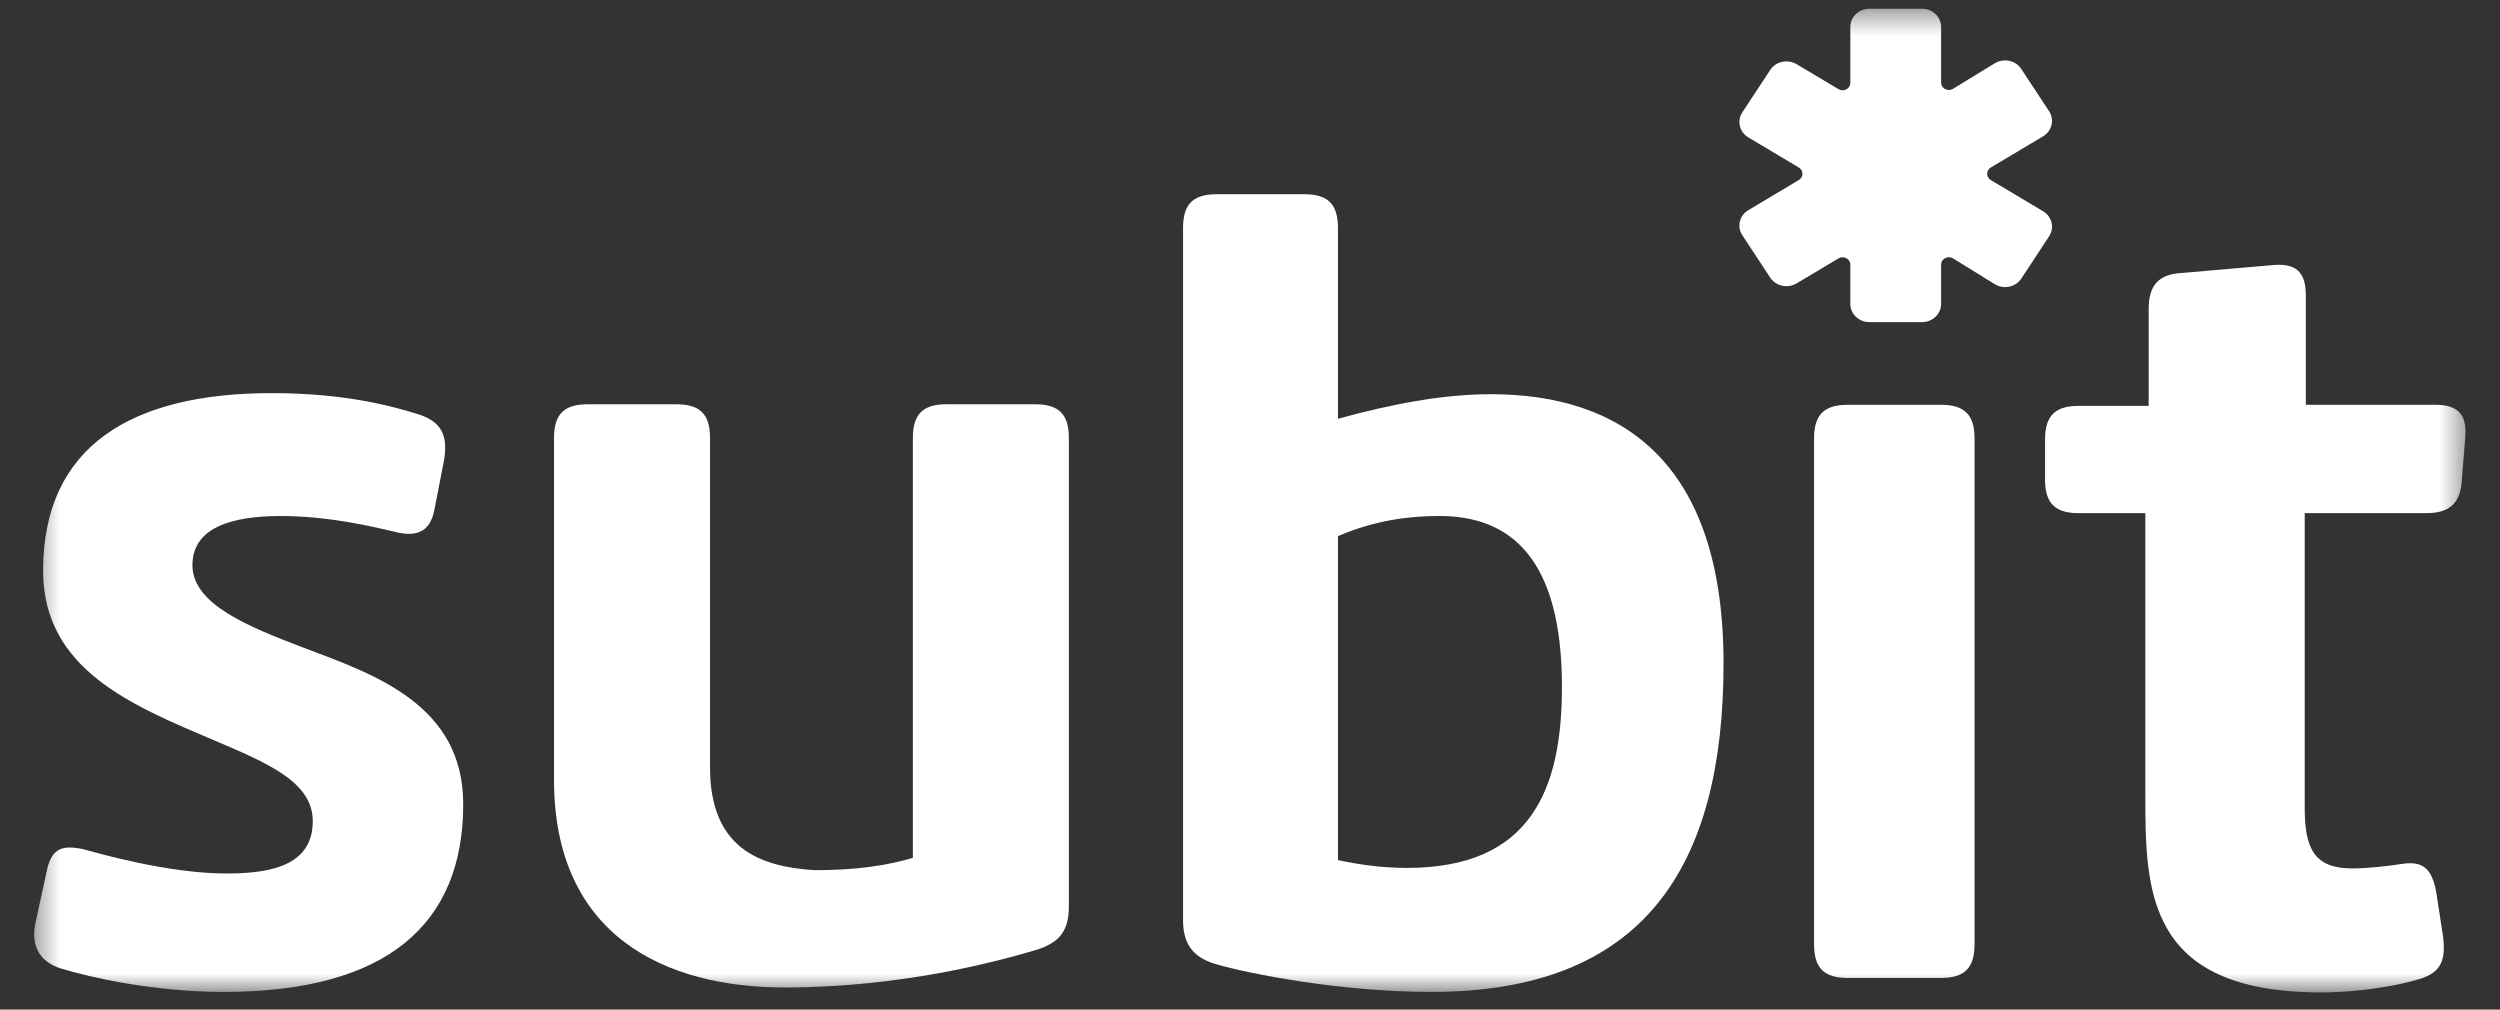
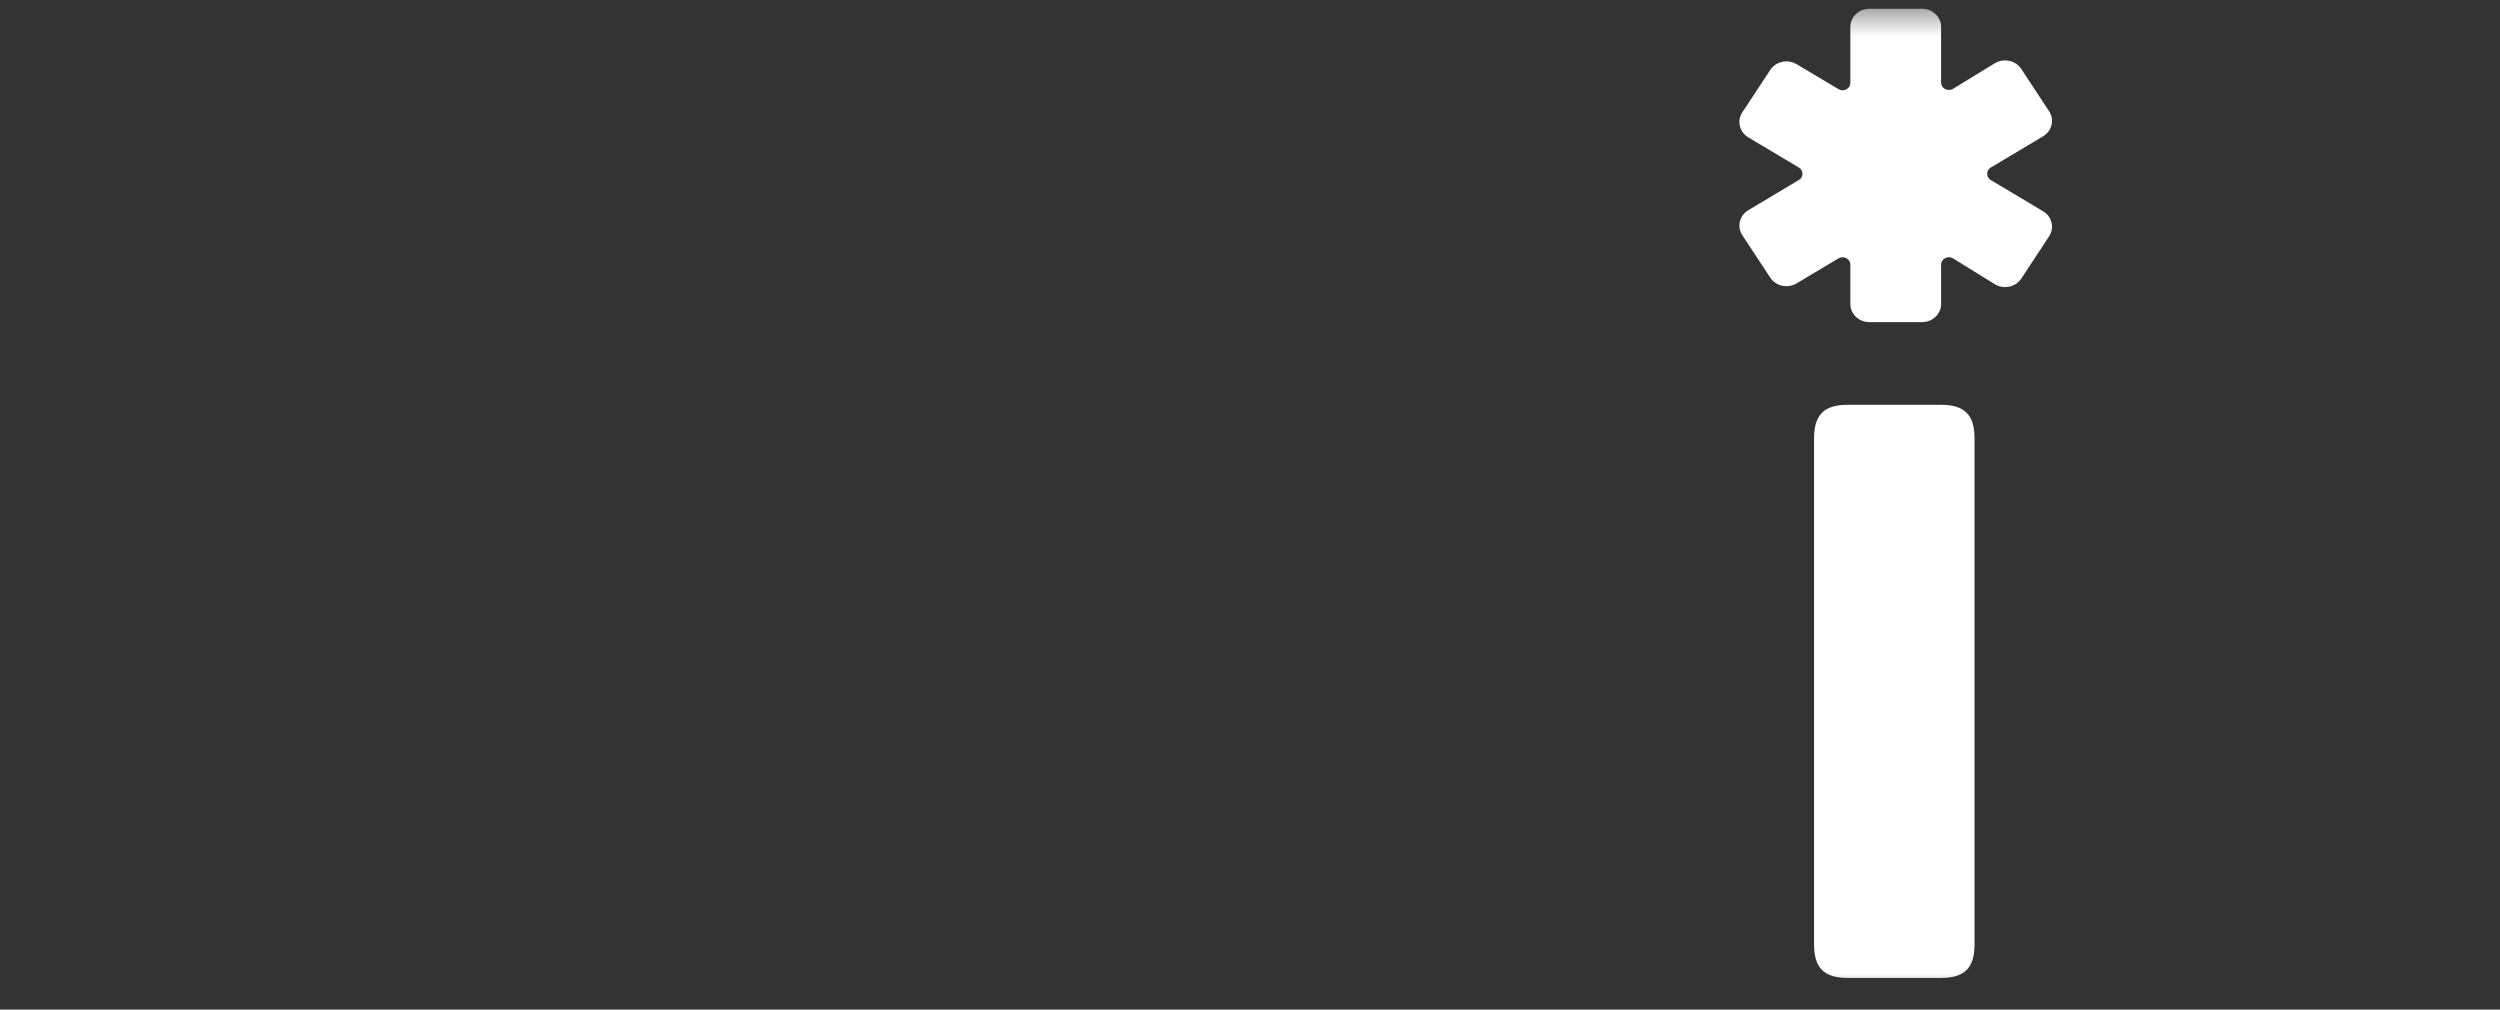
<svg xmlns="http://www.w3.org/2000/svg" width="104" height="42" viewBox="0 0 104 42" fill="none">
  <rect x="0" y="0" width="104" height="42" fill="#333333" stroke="none" />
  <mask id="mask0_10921_13518" style="mask-type:luminance" maskUnits="userSpaceOnUse" x="1" y="0" width="102" height="42">
-     <path d="M102.602 0.363H1.387V41.363H102.602V0.363Z" fill="white" />
+     <path d="M102.602 0.363H1.387V41.363H102.602V0.363" fill="white" />
  </mask>
  <g mask="url(#mask0_10921_13518)">
-     <path d="M1.793 23.743C1.793 27.88 5.548 29.367 8.932 30.808C11.111 31.737 13.012 32.527 13.012 34.154C13.012 35.92 11.436 36.338 9.442 36.338C6.985 36.338 4.111 35.502 3.416 35.316C2.488 35.13 2.117 35.362 1.932 36.292L1.468 38.43C1.283 39.359 1.654 40.01 2.535 40.289C3.74 40.661 6.429 41.265 9.303 41.265C16.118 41.265 19.27 38.43 19.27 33.457C19.27 29.32 15.608 28.066 12.641 26.95C10.323 26.067 8.005 25.138 8.005 23.511C8.005 21.931 9.674 21.466 11.668 21.466C13.615 21.466 15.423 21.884 16.396 22.117C17.277 22.349 17.88 22.163 18.065 21.234L18.482 19.096C18.621 18.12 18.39 17.562 17.416 17.237C16.489 16.958 14.542 16.354 11.297 16.354C5.502 16.354 1.793 18.538 1.793 23.743Z" fill="white" />
-     <path d="M44.465 18.213C44.465 17.237 44.048 16.818 43.074 16.818H39.365C38.392 16.818 37.975 17.237 37.975 18.213V35.688C36.862 36.013 35.61 36.199 33.895 36.199C31.577 36.059 29.537 35.269 29.537 31.923V18.213C29.537 17.237 29.12 16.818 28.146 16.818H24.438C23.464 16.818 23.047 17.237 23.047 18.213V32.434C23.047 38.941 27.683 41.079 32.643 41.079C37.465 41.079 41.452 40.01 43.167 39.499C44.14 39.173 44.465 38.662 44.465 37.686V18.213Z" fill="white" />
-     <path d="M55.659 9.474C55.659 8.498 55.242 8.08 54.268 8.08H50.606C49.632 8.08 49.215 8.498 49.215 9.474V38.29C49.215 39.266 49.632 39.824 50.559 40.102C51.996 40.521 55.798 41.264 59.553 41.264C68.315 41.264 71.699 36.152 71.699 27.6C71.699 19.234 67.48 16.399 62.01 16.399C60.017 16.399 57.837 16.818 55.659 17.422V9.474ZM55.659 22.302C57.189 21.651 58.579 21.465 59.877 21.465C62.845 21.465 64.977 23.231 64.977 28.576C64.977 32.852 63.679 36.105 58.533 36.105C57.467 36.105 56.54 35.966 55.659 35.78V22.302Z" fill="white" />
    <path d="M82.141 18.234C82.141 17.258 81.724 16.84 80.75 16.84H76.856C75.882 16.84 75.465 17.258 75.465 18.234V39.288C75.465 40.264 75.882 40.682 76.856 40.682H80.75C81.724 40.682 82.141 40.264 82.141 39.288V18.234Z" fill="white" />
-     <path d="M89.246 33.013C89.246 37.01 89.246 41.285 96.571 41.285C97.359 41.285 99.075 41.193 100.651 40.728C101.578 40.449 101.764 39.891 101.625 38.915L101.346 37.103C101.161 36.127 100.79 35.801 99.909 35.941C99.306 36.034 98.472 36.127 97.869 36.127C96.293 36.127 95.876 35.337 95.876 33.617V21.347H100.929C101.903 21.347 102.366 20.929 102.413 19.953L102.552 18.233C102.644 17.257 102.274 16.839 101.3 16.839H95.922V12.284C95.922 11.308 95.505 10.936 94.532 11.029L90.776 11.355C89.803 11.401 89.385 11.866 89.385 12.842V16.885H86.465C85.492 16.885 85.074 17.304 85.074 18.28V19.953C85.074 20.929 85.492 21.347 86.465 21.347H89.246V33.013Z" fill="white" />
    <path fill-rule="evenodd" clip-rule="evenodd" d="M79.955 13.401H77.769C77.33 13.401 76.974 13.061 76.974 12.644V11.01C76.974 10.82 76.805 10.702 76.65 10.702C76.59 10.702 76.532 10.718 76.479 10.75L74.738 11.789C74.611 11.864 74.465 11.905 74.316 11.905C74.04 11.905 73.788 11.772 73.642 11.55L72.481 9.785C72.368 9.613 72.332 9.41 72.38 9.213C72.427 9.016 72.553 8.848 72.733 8.741L74.83 7.49C74.926 7.432 74.982 7.337 74.982 7.229C74.982 7.121 74.926 7.026 74.83 6.968L72.733 5.717C72.553 5.61 72.427 5.442 72.38 5.245C72.332 5.048 72.368 4.845 72.481 4.674L73.642 2.909C73.788 2.686 74.04 2.554 74.316 2.554C74.465 2.554 74.611 2.594 74.738 2.669L76.479 3.708C76.532 3.74 76.59 3.756 76.65 3.756C76.805 3.756 76.974 3.638 76.974 3.448V1.12C76.974 0.703 77.33 0.363 77.769 0.363H79.955C80.393 0.363 80.75 0.703 80.75 1.12V3.435C80.75 3.544 80.803 3.615 80.848 3.656C80.954 3.752 81.12 3.772 81.247 3.694L82.982 2.633C83.111 2.554 83.259 2.513 83.411 2.513C83.687 2.513 83.939 2.646 84.085 2.868L85.243 4.628C85.476 4.982 85.362 5.45 84.991 5.672L82.817 6.968C82.721 7.026 82.666 7.121 82.666 7.229C82.666 7.337 82.721 7.432 82.817 7.49L84.991 8.787C85.362 9.008 85.476 9.476 85.243 9.83L84.087 11.588C83.94 11.81 83.688 11.943 83.412 11.943C83.259 11.943 83.11 11.901 82.981 11.821L81.249 10.751C81.195 10.717 81.136 10.7 81.074 10.7C80.918 10.7 80.75 10.818 80.75 11.009V12.644C80.75 13.061 80.393 13.401 79.955 13.401Z" fill="white" />
  </g>
</svg>